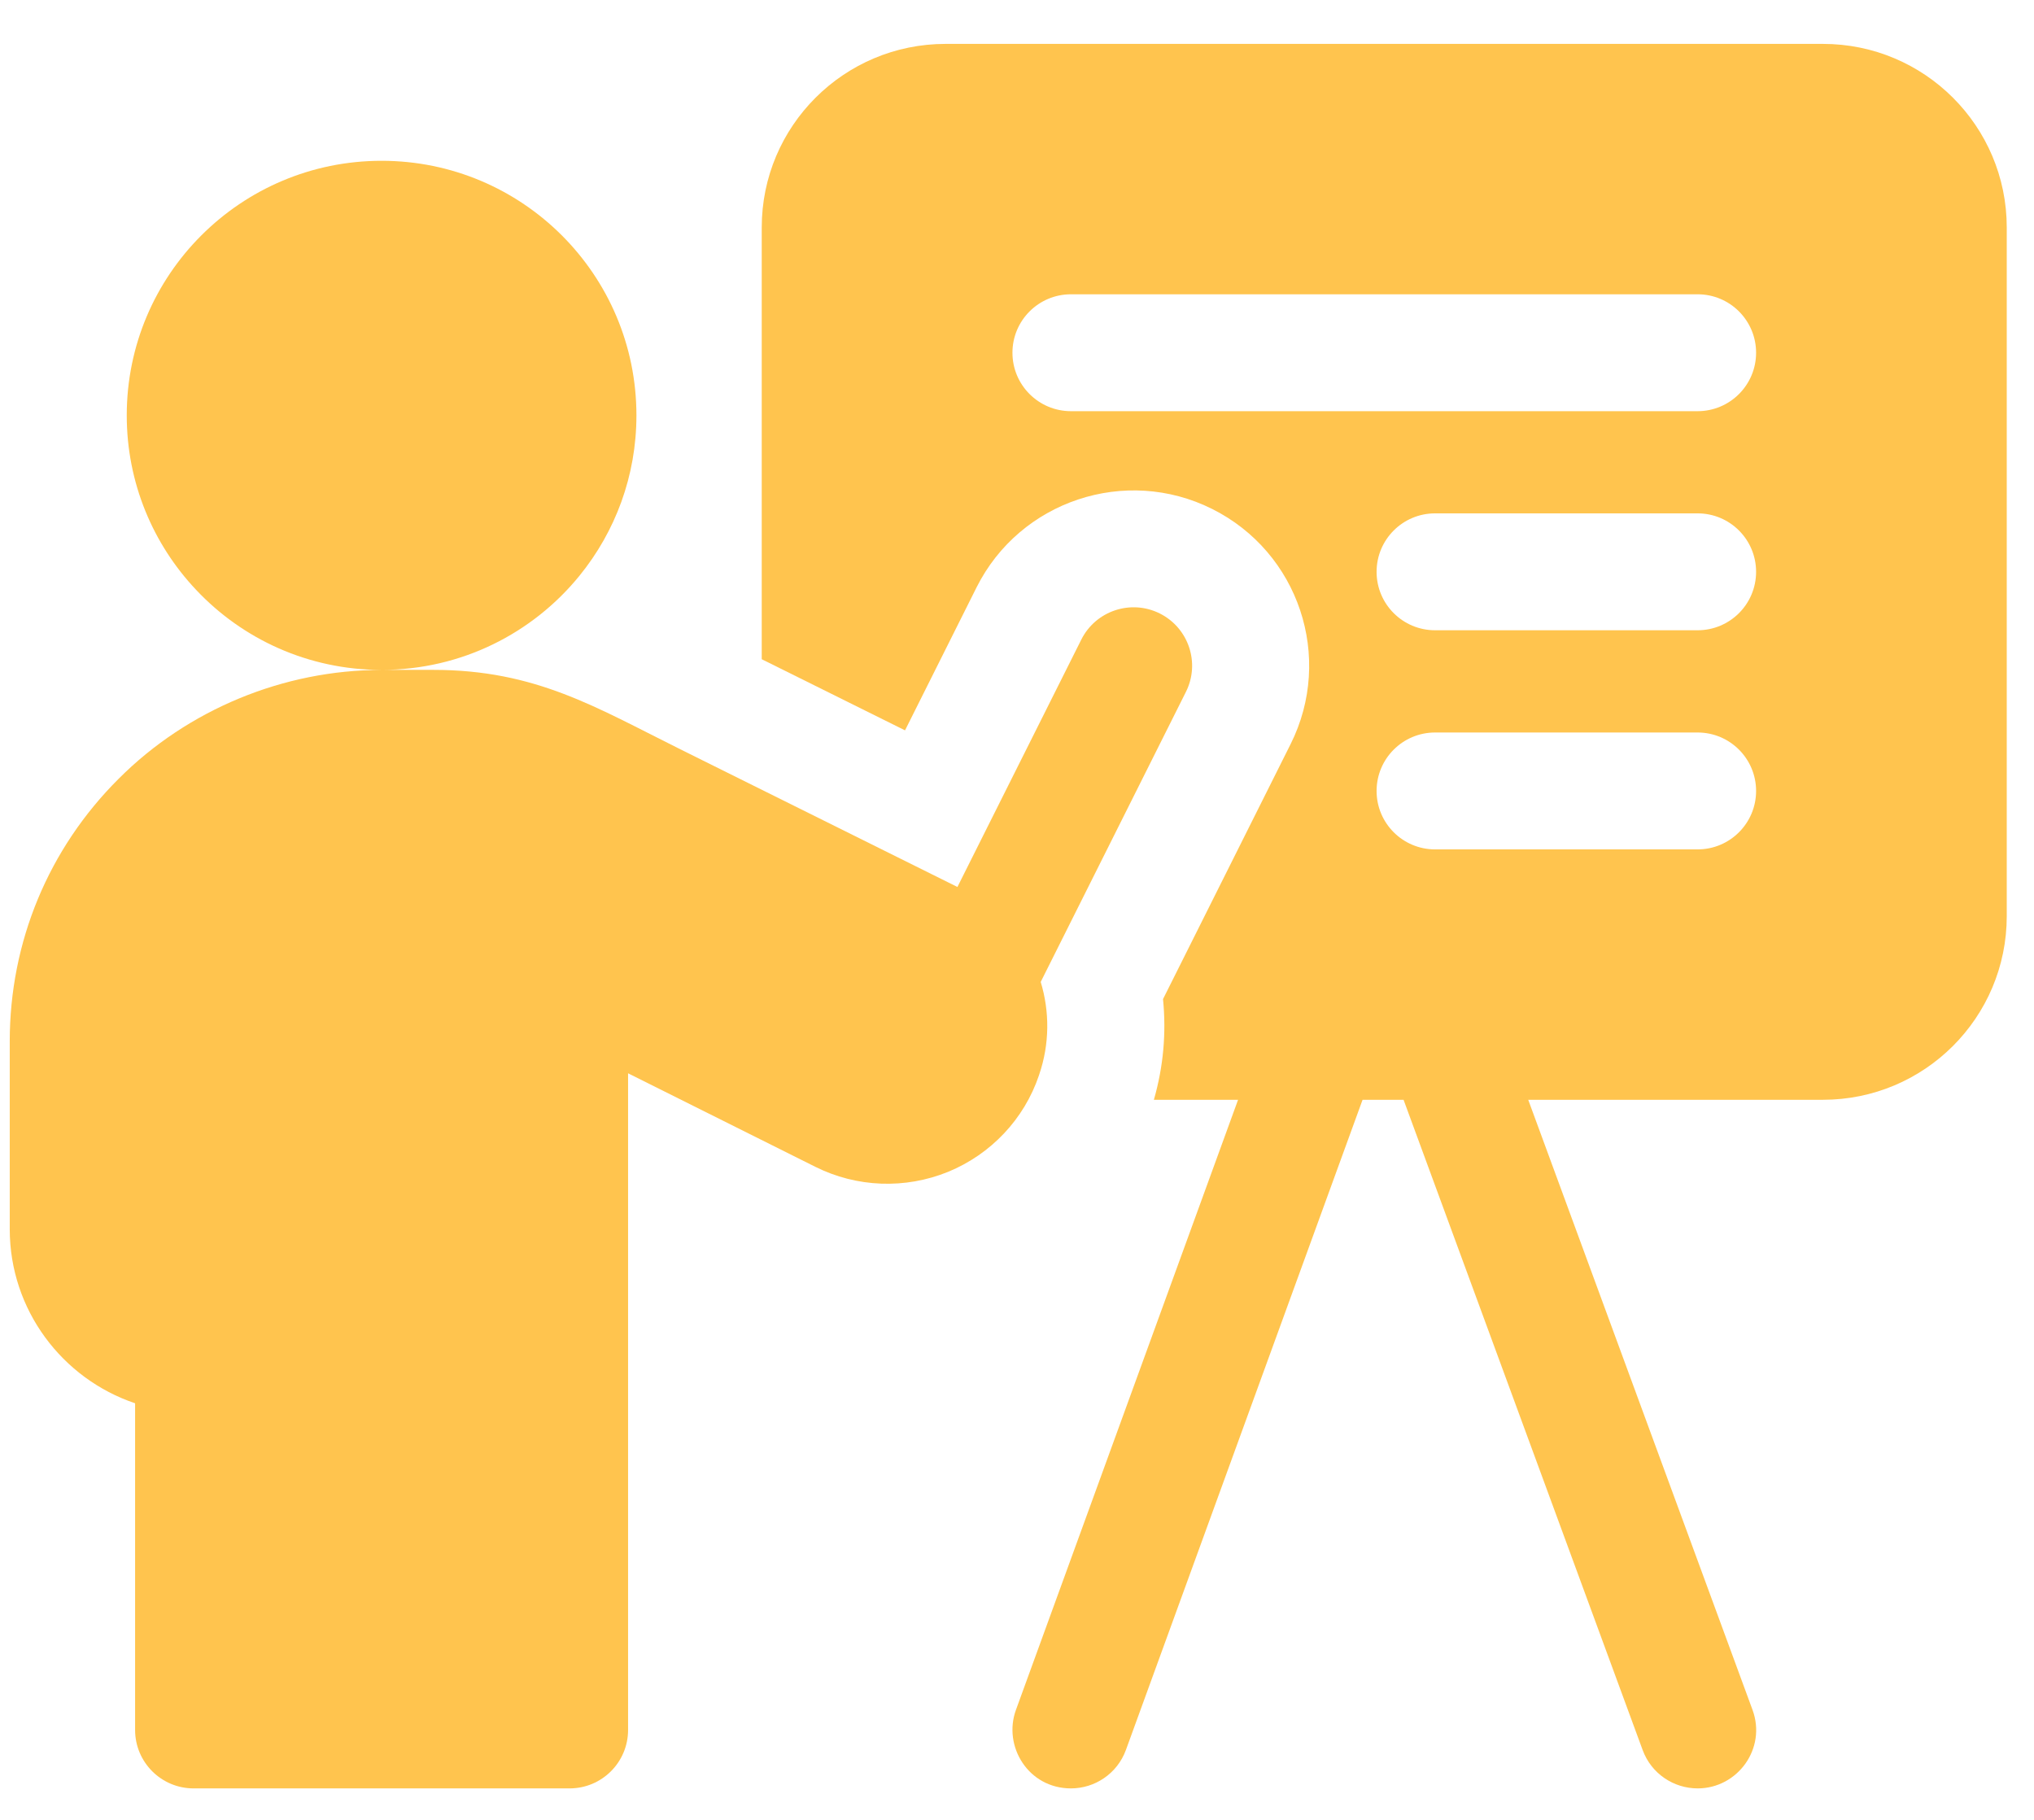
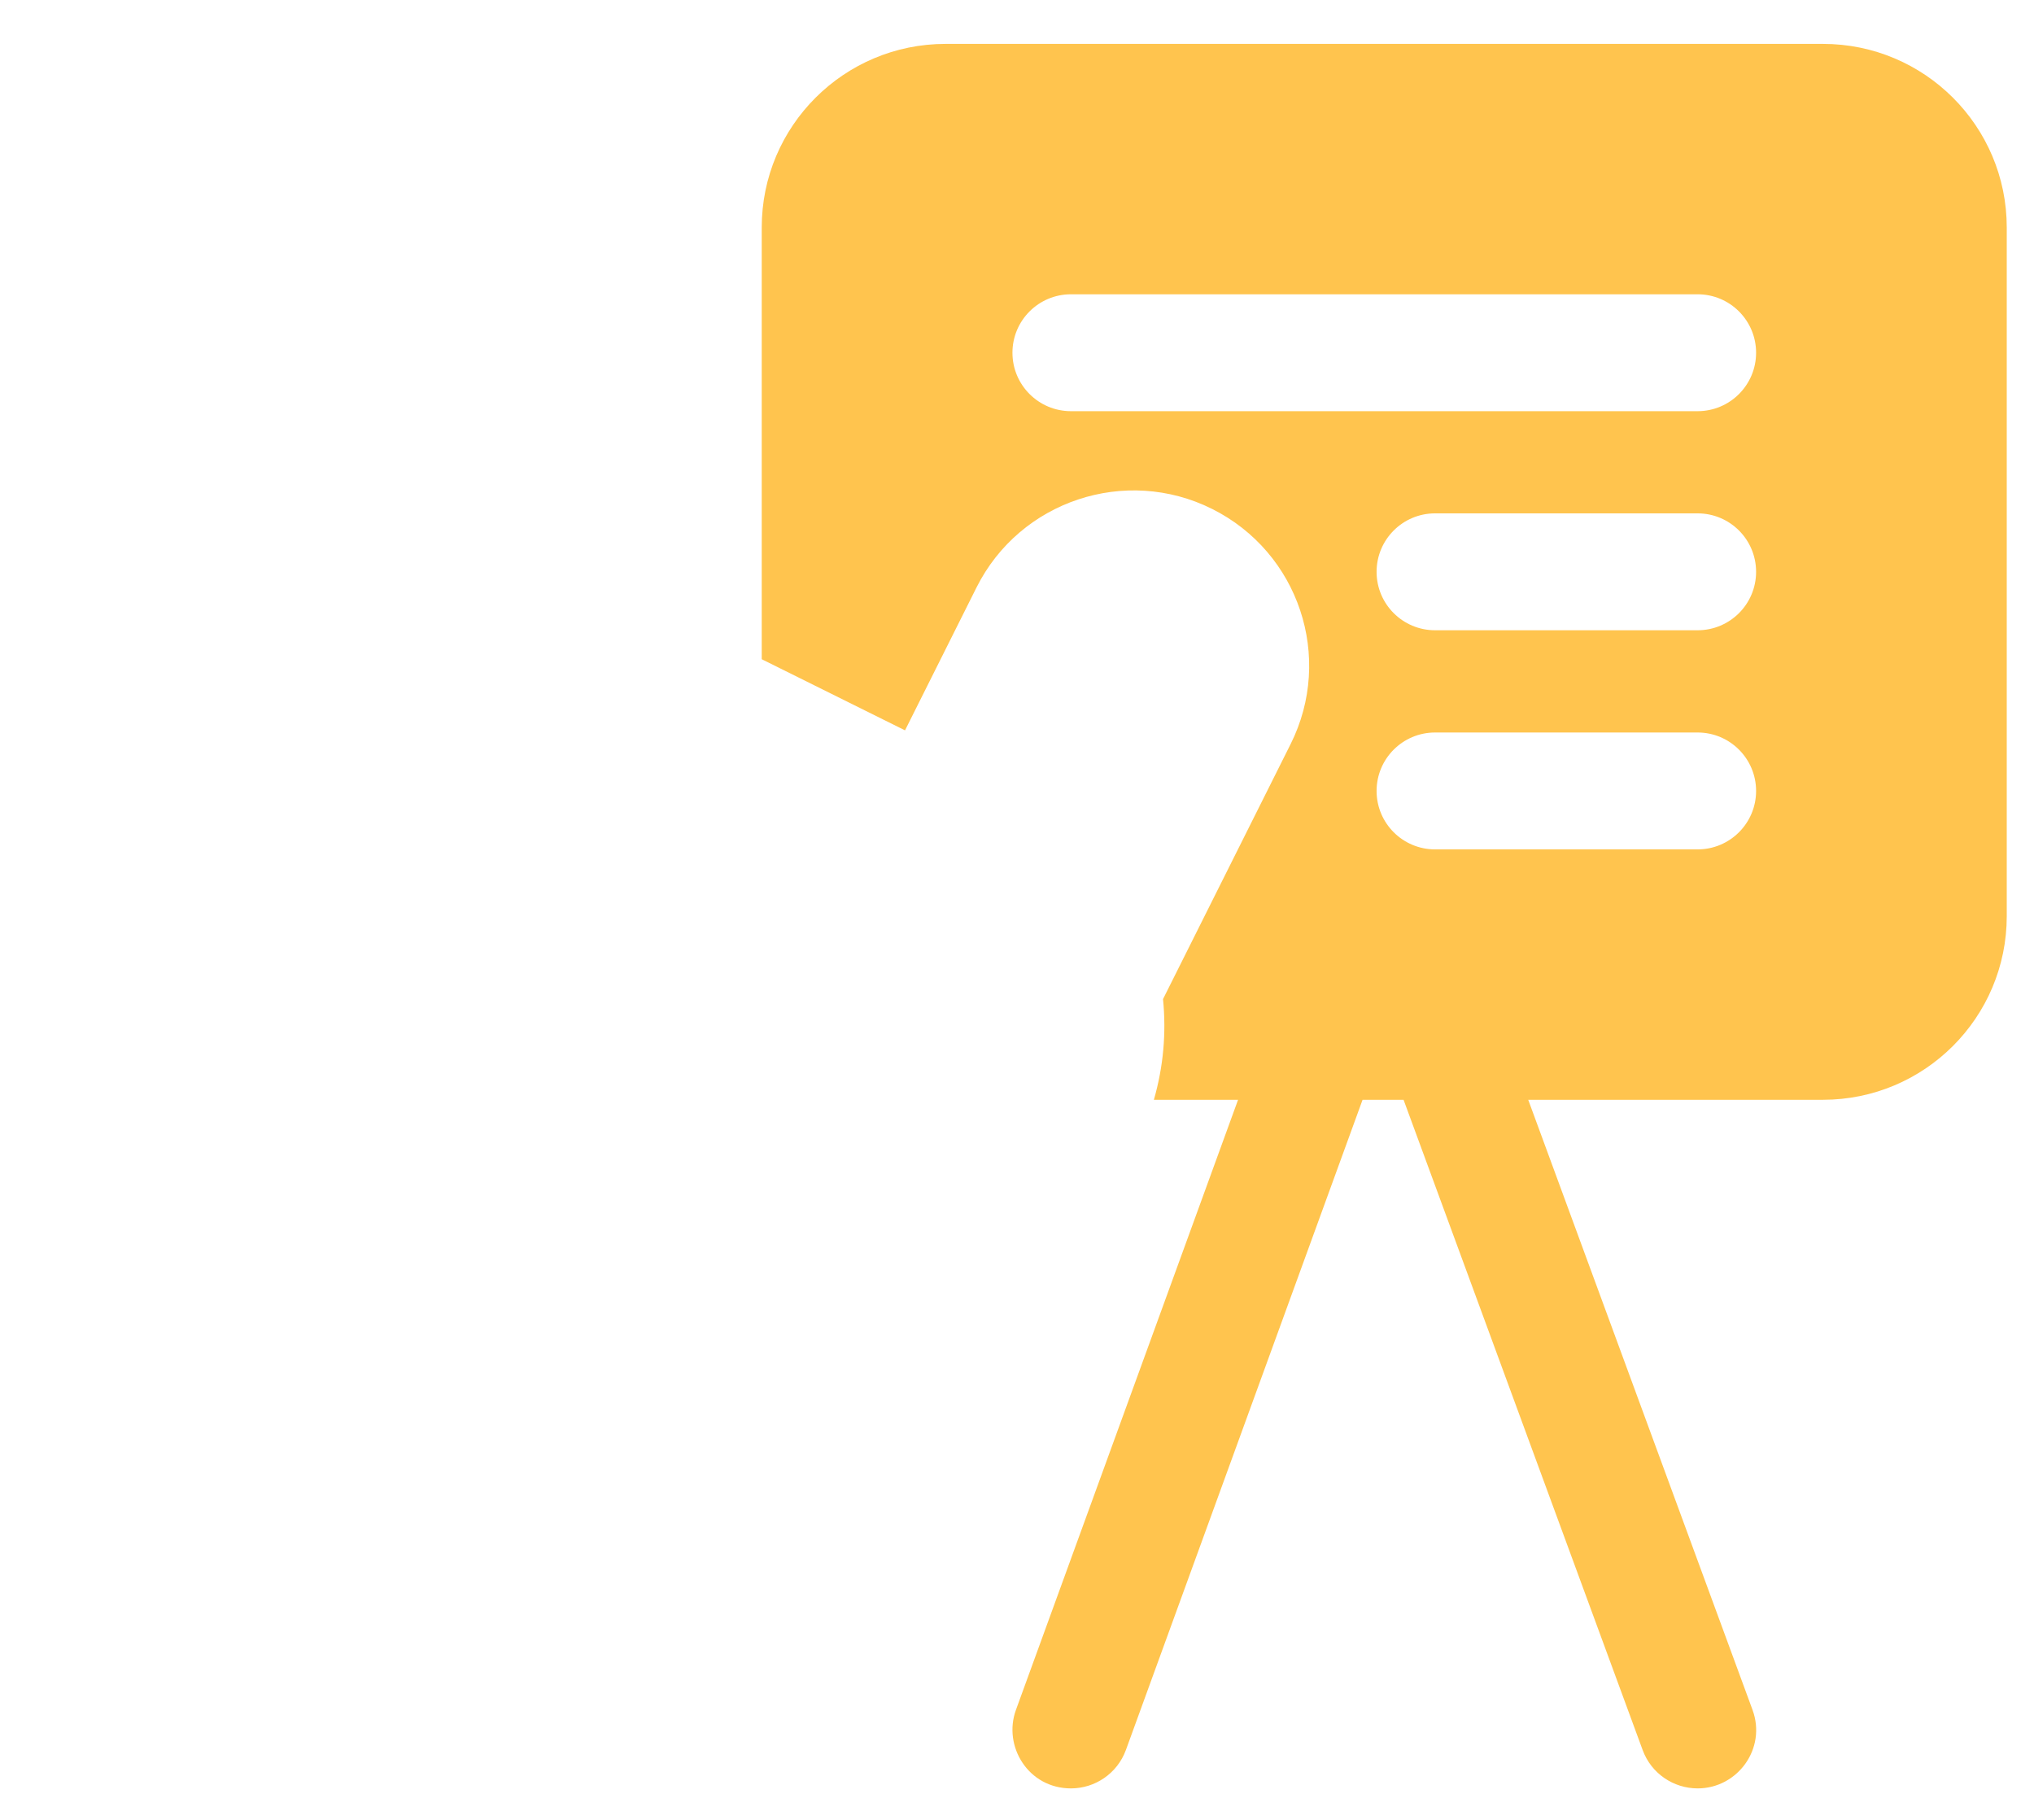
<svg xmlns="http://www.w3.org/2000/svg" width="38" height="34" viewBox="0 0 38 34" fill="none">
  <path d="M34.057 0.82H17.666C15.769 0.82 14.231 2.356 14.231 4.25V12.316C15.098 12.746 16.034 13.211 16.908 13.645L18.245 10.973C19.055 9.357 21.028 8.7 22.645 9.508C24.266 10.318 24.922 12.284 24.111 13.903L21.728 18.666C21.791 19.296 21.735 19.931 21.557 20.547H23.13L18.98 31.946C18.734 32.623 19.21 33.412 20.008 33.412C20.454 33.412 20.873 33.137 21.035 32.693L25.456 20.547H26.222L30.689 32.696C30.851 33.138 31.27 33.412 31.716 33.412C32.461 33.412 33.008 32.668 32.741 31.944L28.551 20.547H34.057C35.954 20.547 37.491 19.011 37.491 17.116V4.25C37.491 2.356 35.954 0.82 34.057 0.82V0.82ZM31.715 15.869H26.811C26.207 15.869 25.718 15.38 25.718 14.777C25.718 14.174 26.207 13.685 26.811 13.685H31.715C32.319 13.685 32.808 14.174 32.808 14.777C32.808 15.38 32.319 15.869 31.715 15.869V15.869ZM31.715 11.775H26.811C26.207 11.775 25.718 11.287 25.718 10.683C25.718 10.08 26.207 9.591 26.811 9.591H31.715C32.319 9.591 32.808 10.08 32.808 10.683C32.808 11.287 32.319 11.775 31.715 11.775V11.775ZM31.715 7.682H20.008C19.404 7.682 18.915 7.193 18.915 6.59C18.915 5.987 19.404 5.498 20.008 5.498H31.715C32.319 5.498 32.808 5.987 32.808 6.59C32.808 7.193 32.319 7.682 31.715 7.682V7.682Z" fill="#FFC44E" />
-   <path d="M19.414 20.078C19.612 19.5 19.61 18.896 19.443 18.345L22.156 12.926C22.426 12.387 22.207 11.731 21.667 11.461C21.128 11.192 20.471 11.41 20.201 11.95L17.887 16.571C16.504 15.884 14.403 14.84 12.711 13.999C11.136 13.217 10.012 12.515 8.095 12.515H7.129C8.622 12.515 9.955 11.829 10.827 10.755C11.492 9.937 11.89 8.896 11.89 7.76C11.89 5.133 9.759 3.004 7.129 3.004C4.5 3.004 2.368 5.133 2.368 7.76C2.368 9.022 2.86 10.168 3.663 11.019C4.53 11.941 5.762 12.515 7.128 12.516C5.297 12.516 3.507 13.257 2.219 14.547C0.905 15.855 0.182 17.599 0.182 19.455V22.964C0.182 24.474 1.164 25.759 2.524 26.217V32.32C2.524 32.923 3.013 33.412 3.617 33.412H10.641C11.245 33.412 11.734 32.923 11.734 32.32V20.052C12.771 20.569 14.132 21.249 15.234 21.8C16.006 22.185 16.908 22.22 17.713 21.893C18.515 21.563 19.134 20.907 19.41 20.091C19.411 20.087 19.413 20.083 19.414 20.078V20.078Z" fill="#FFC44E" />
</svg>